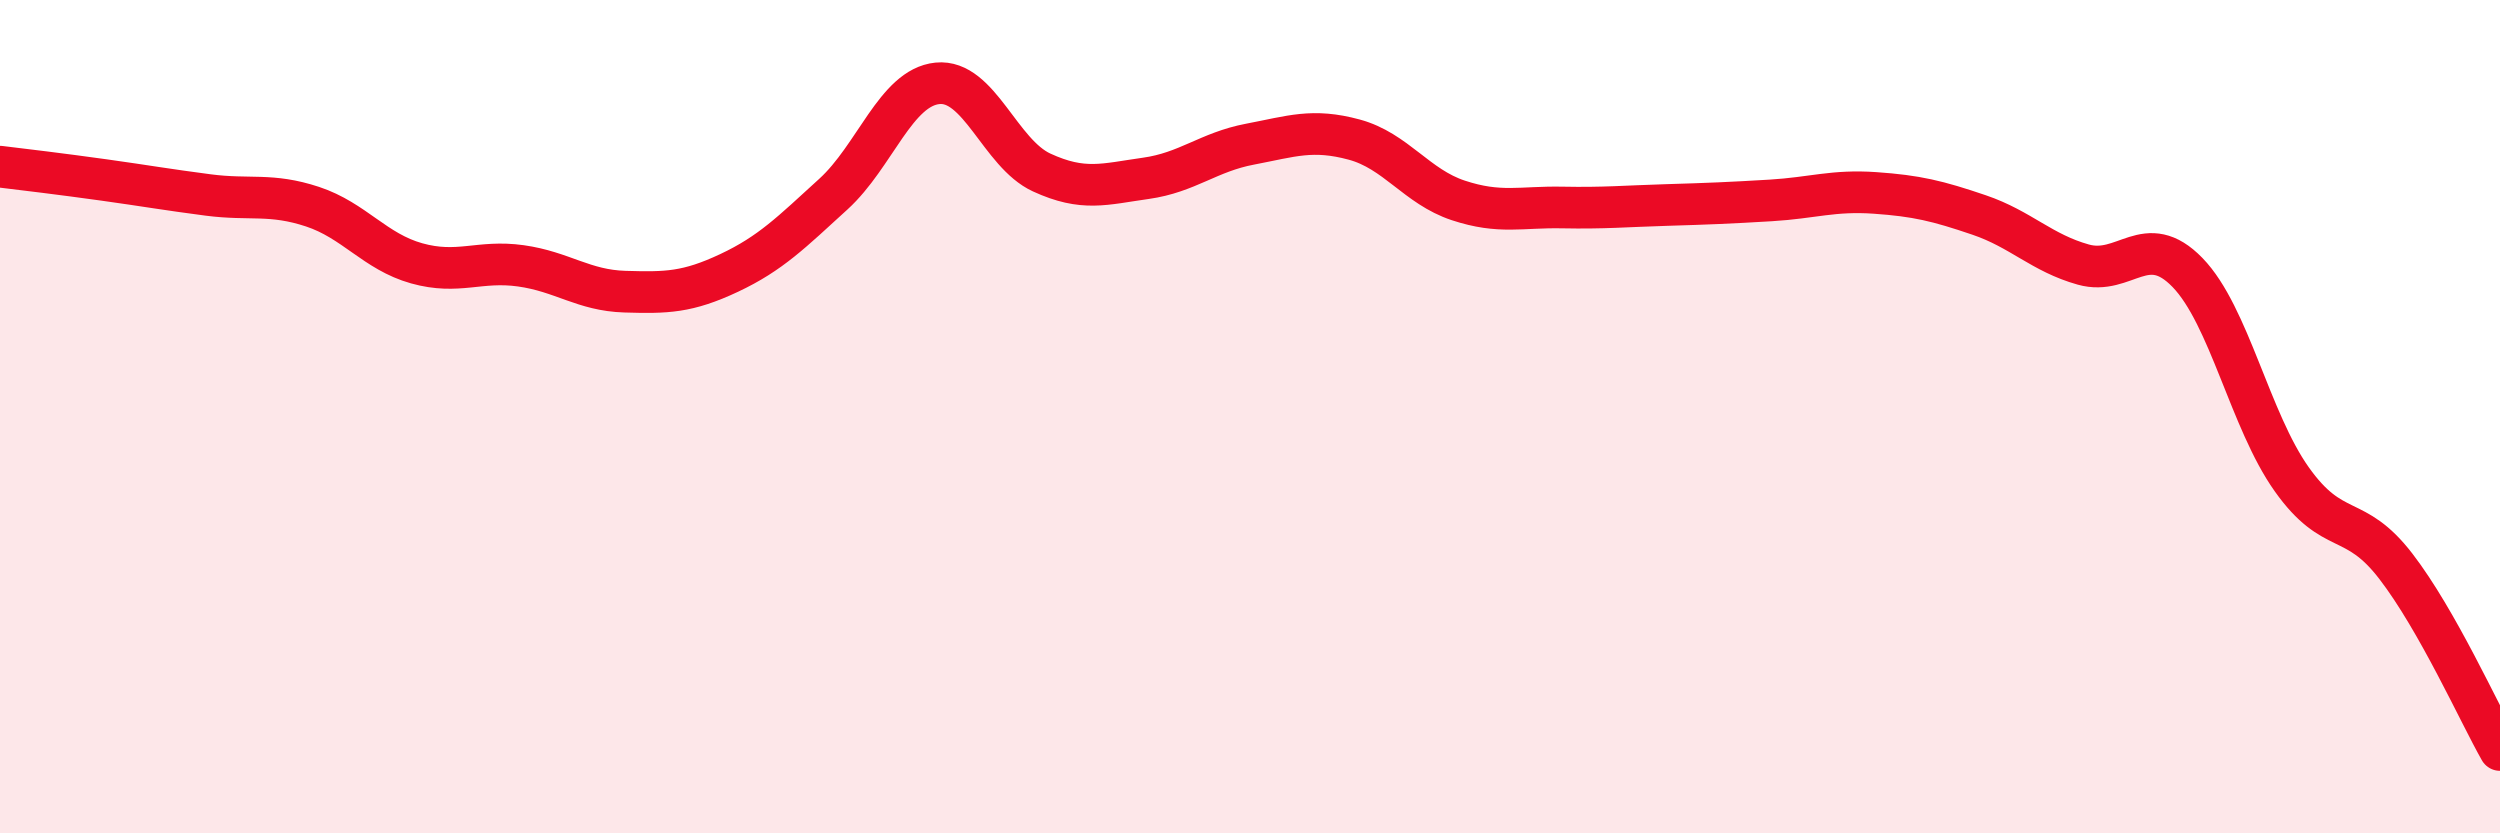
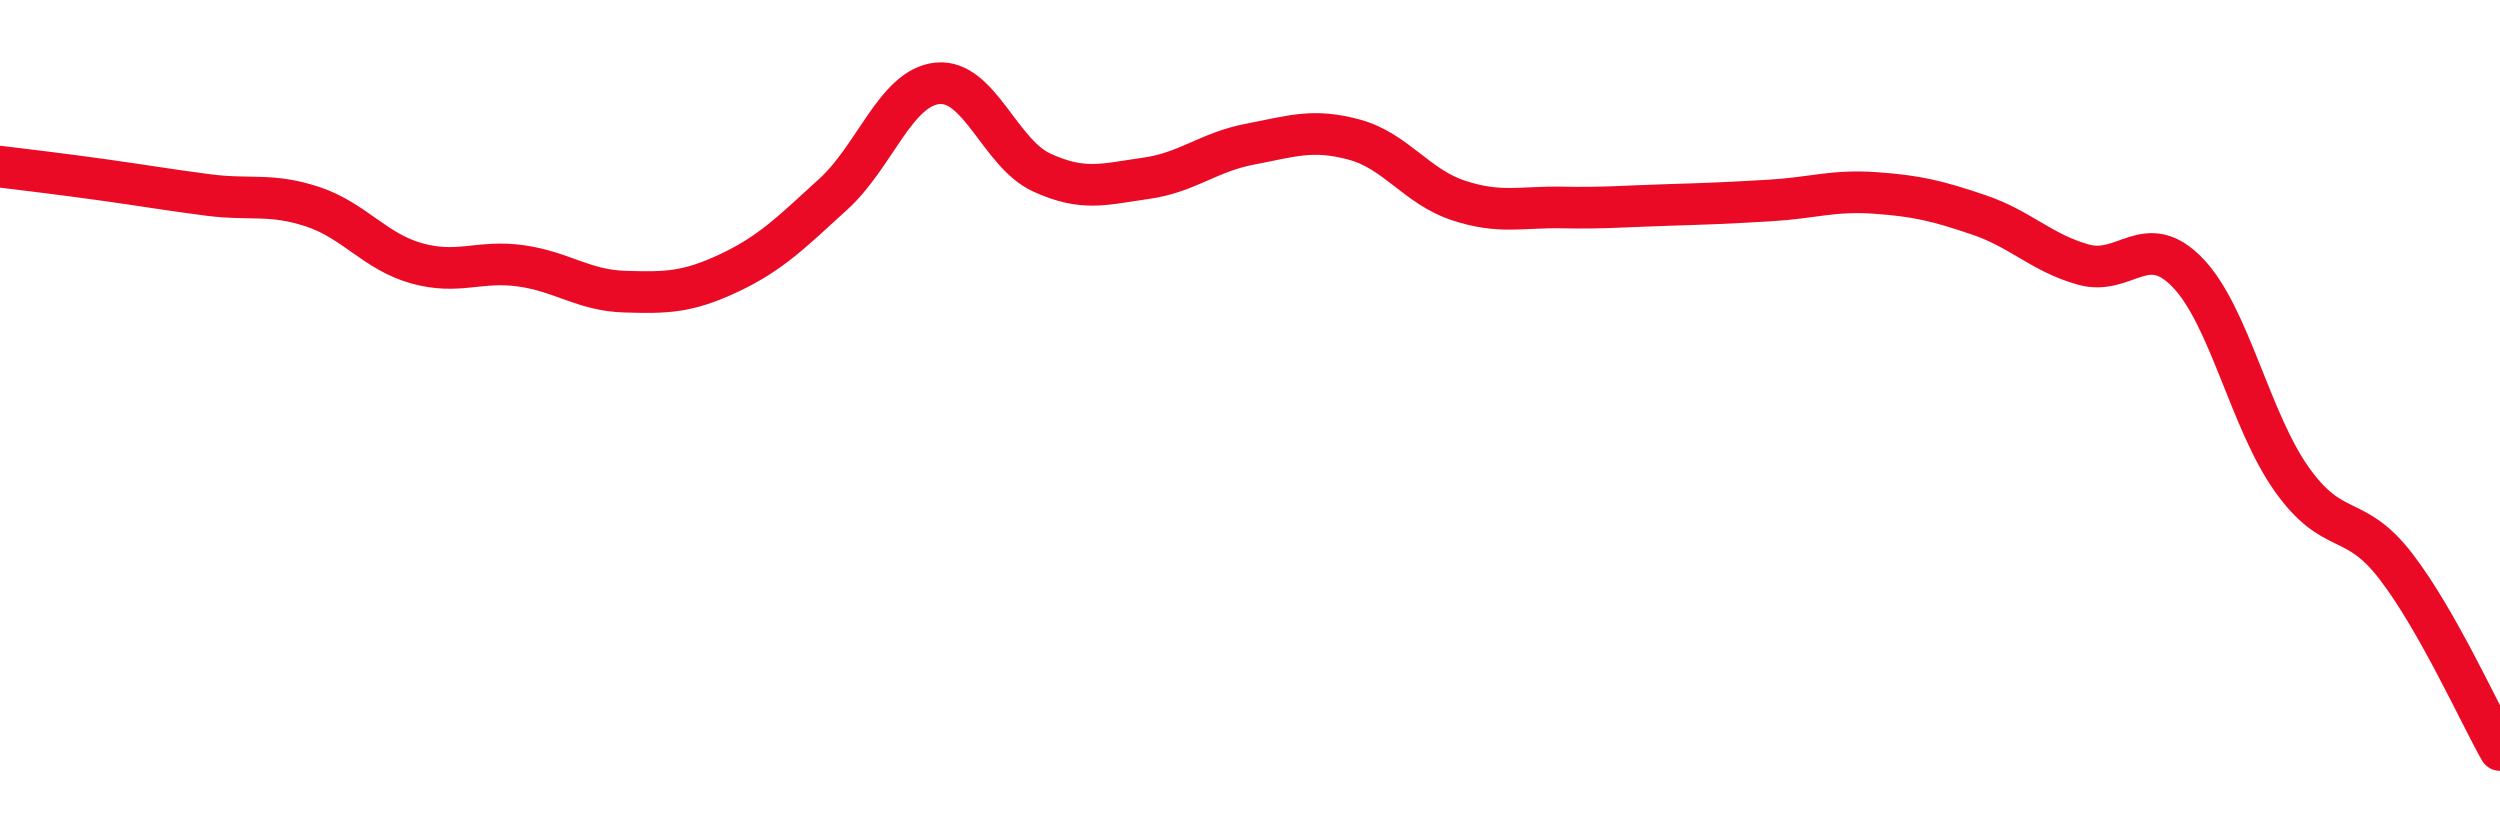
<svg xmlns="http://www.w3.org/2000/svg" width="60" height="20" viewBox="0 0 60 20">
-   <path d="M 0,4 C 0.5,4.06 1.5,4.18 2.5,4.32 C 3.5,4.46 4,4.55 5,4.68 C 6,4.81 6.5,4.63 7.5,4.96 C 8.5,5.29 9,6.04 10,6.32 C 11,6.6 11.5,6.24 12.5,6.38 C 13.5,6.52 14,6.97 15,7 C 16,7.03 16.5,7.02 17.5,6.55 C 18.5,6.08 19,5.57 20,4.66 C 21,3.75 21.5,2.1 22.5,2 C 23.5,1.9 24,3.68 25,4.14 C 26,4.6 26.5,4.42 27.5,4.28 C 28.5,4.14 29,3.65 30,3.46 C 31,3.27 31.5,3.08 32.5,3.35 C 33.5,3.62 34,4.48 35,4.81 C 36,5.14 36.5,4.96 37.5,4.98 C 38.5,5 39,4.95 40,4.92 C 41,4.89 41.5,4.87 42.5,4.81 C 43.5,4.75 44,4.56 45,4.63 C 46,4.7 46.5,4.82 47.5,5.16 C 48.5,5.5 49,6.07 50,6.35 C 51,6.63 51.5,5.51 52.5,6.54 C 53.5,7.57 54,10.09 55,11.5 C 56,12.91 56.5,12.29 57.5,13.59 C 58.5,14.89 59.5,17.12 60,18L60 20L0 20Z" fill="#EB0A25" opacity="0.1" stroke-linecap="round" stroke-linejoin="round" />
  <path d="M 0,4 C 0.5,4.06 1.5,4.18 2.5,4.32 C 3.5,4.46 4,4.55 5,4.68 C 6,4.81 6.5,4.63 7.5,4.96 C 8.5,5.29 9,6.04 10,6.32 C 11,6.6 11.5,6.24 12.5,6.38 C 13.5,6.52 14,6.97 15,7 C 16,7.03 16.5,7.02 17.5,6.55 C 18.5,6.08 19,5.57 20,4.66 C 21,3.75 21.5,2.1 22.5,2 C 23.5,1.9 24,3.68 25,4.14 C 26,4.6 26.5,4.42 27.5,4.28 C 28.5,4.14 29,3.65 30,3.46 C 31,3.27 31.5,3.08 32.5,3.35 C 33.5,3.62 34,4.48 35,4.81 C 36,5.14 36.5,4.96 37.5,4.98 C 38.5,5 39,4.95 40,4.92 C 41,4.89 41.5,4.87 42.5,4.81 C 43.5,4.75 44,4.56 45,4.63 C 46,4.7 46.5,4.82 47.5,5.16 C 48.5,5.5 49,6.07 50,6.35 C 51,6.63 51.5,5.51 52.5,6.54 C 53.5,7.57 54,10.09 55,11.5 C 56,12.91 56.5,12.29 57.5,13.59 C 58.5,14.89 59.5,17.12 60,18" stroke="#EB0A25" stroke-width="1" fill="none" stroke-linecap="round" stroke-linejoin="round" />
</svg>